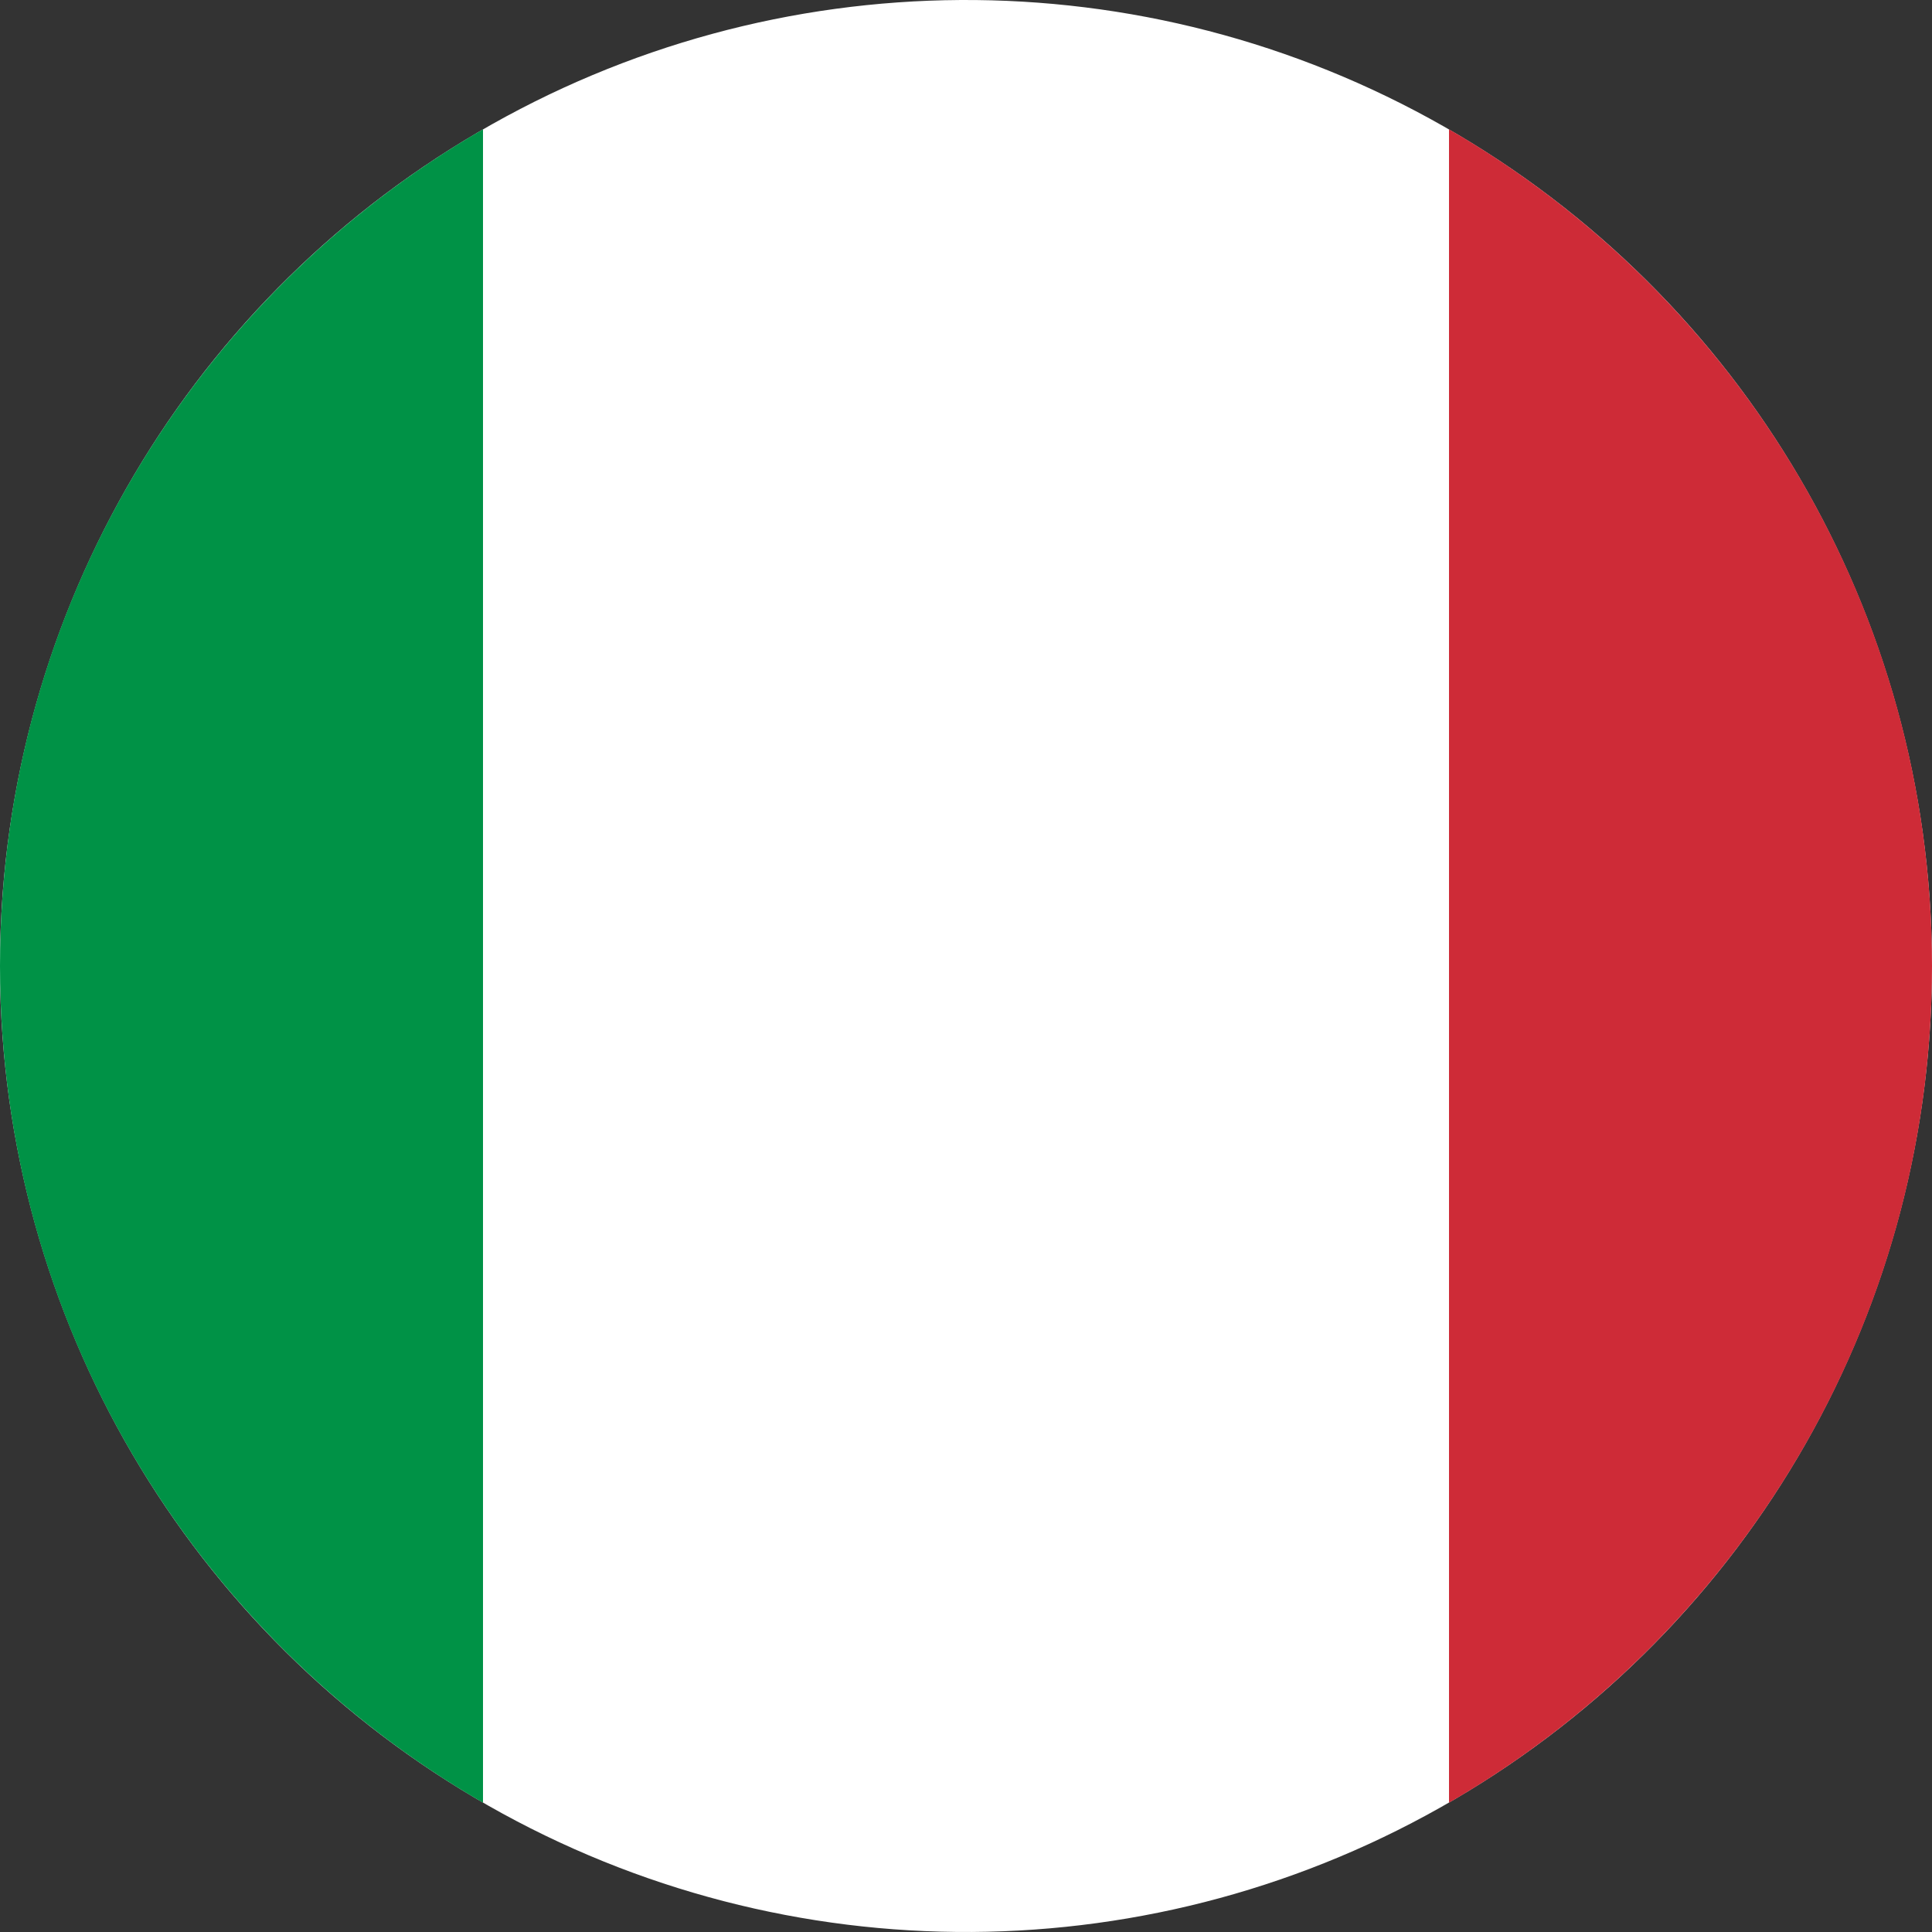
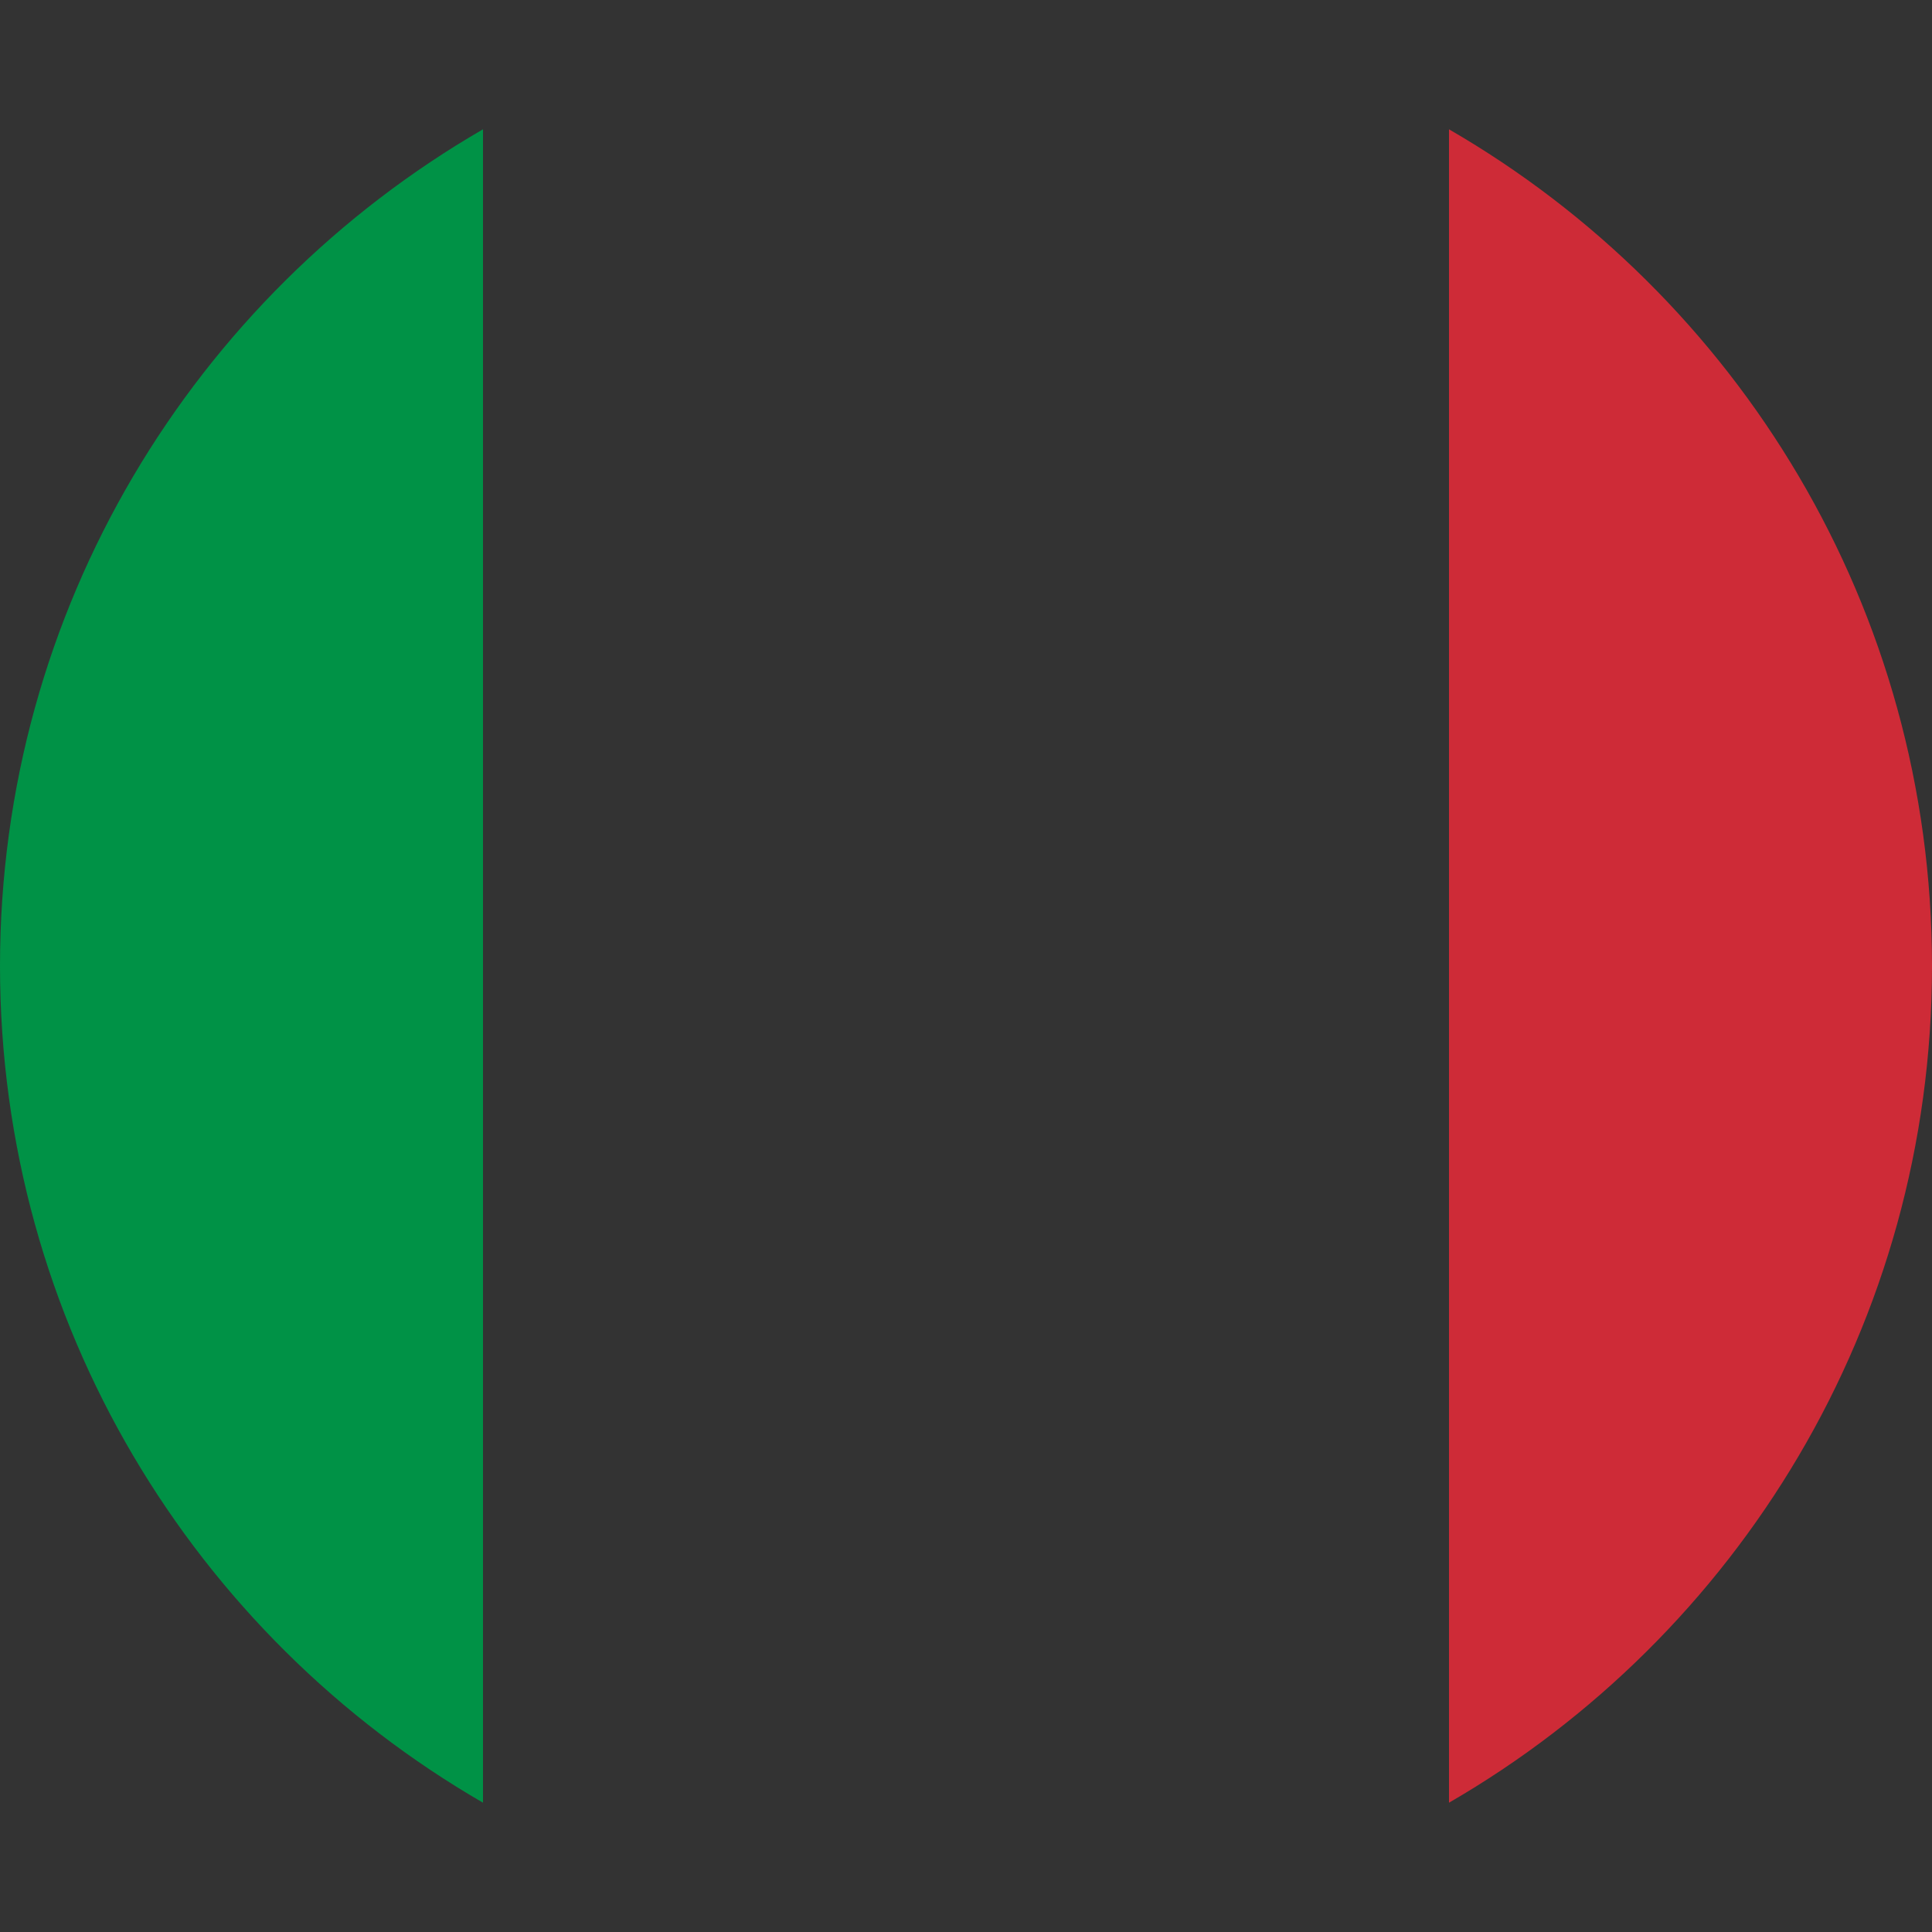
<svg xmlns="http://www.w3.org/2000/svg" id="Layer_1" viewBox="0 0 45.72 45.72">
  <rect x="0" y="0" width="45.72" height="45.72" fill="#333333" stroke="none" />
  <defs>
    <style>.cls-1{fill:#009246;}.cls-2{fill:#fff;}.cls-3{fill:#ce2b37;}</style>
  </defs>
-   <circle class="cls-2" cx="22.86" cy="22.86" r="22.86" transform="translate(-.14 .14) rotate(-.35)" />
  <path class="cls-1" d="M11.43,3.06v39.6C4.6,38.71,0,31.32,0,22.86S4.6,7.01,11.43,3.06Z" />
  <path class="cls-3" d="M45.72,22.86c0,8.46-4.6,15.85-11.43,19.8V3.06c6.83,3.95,11.43,11.34,11.43,19.8Z" />
</svg>